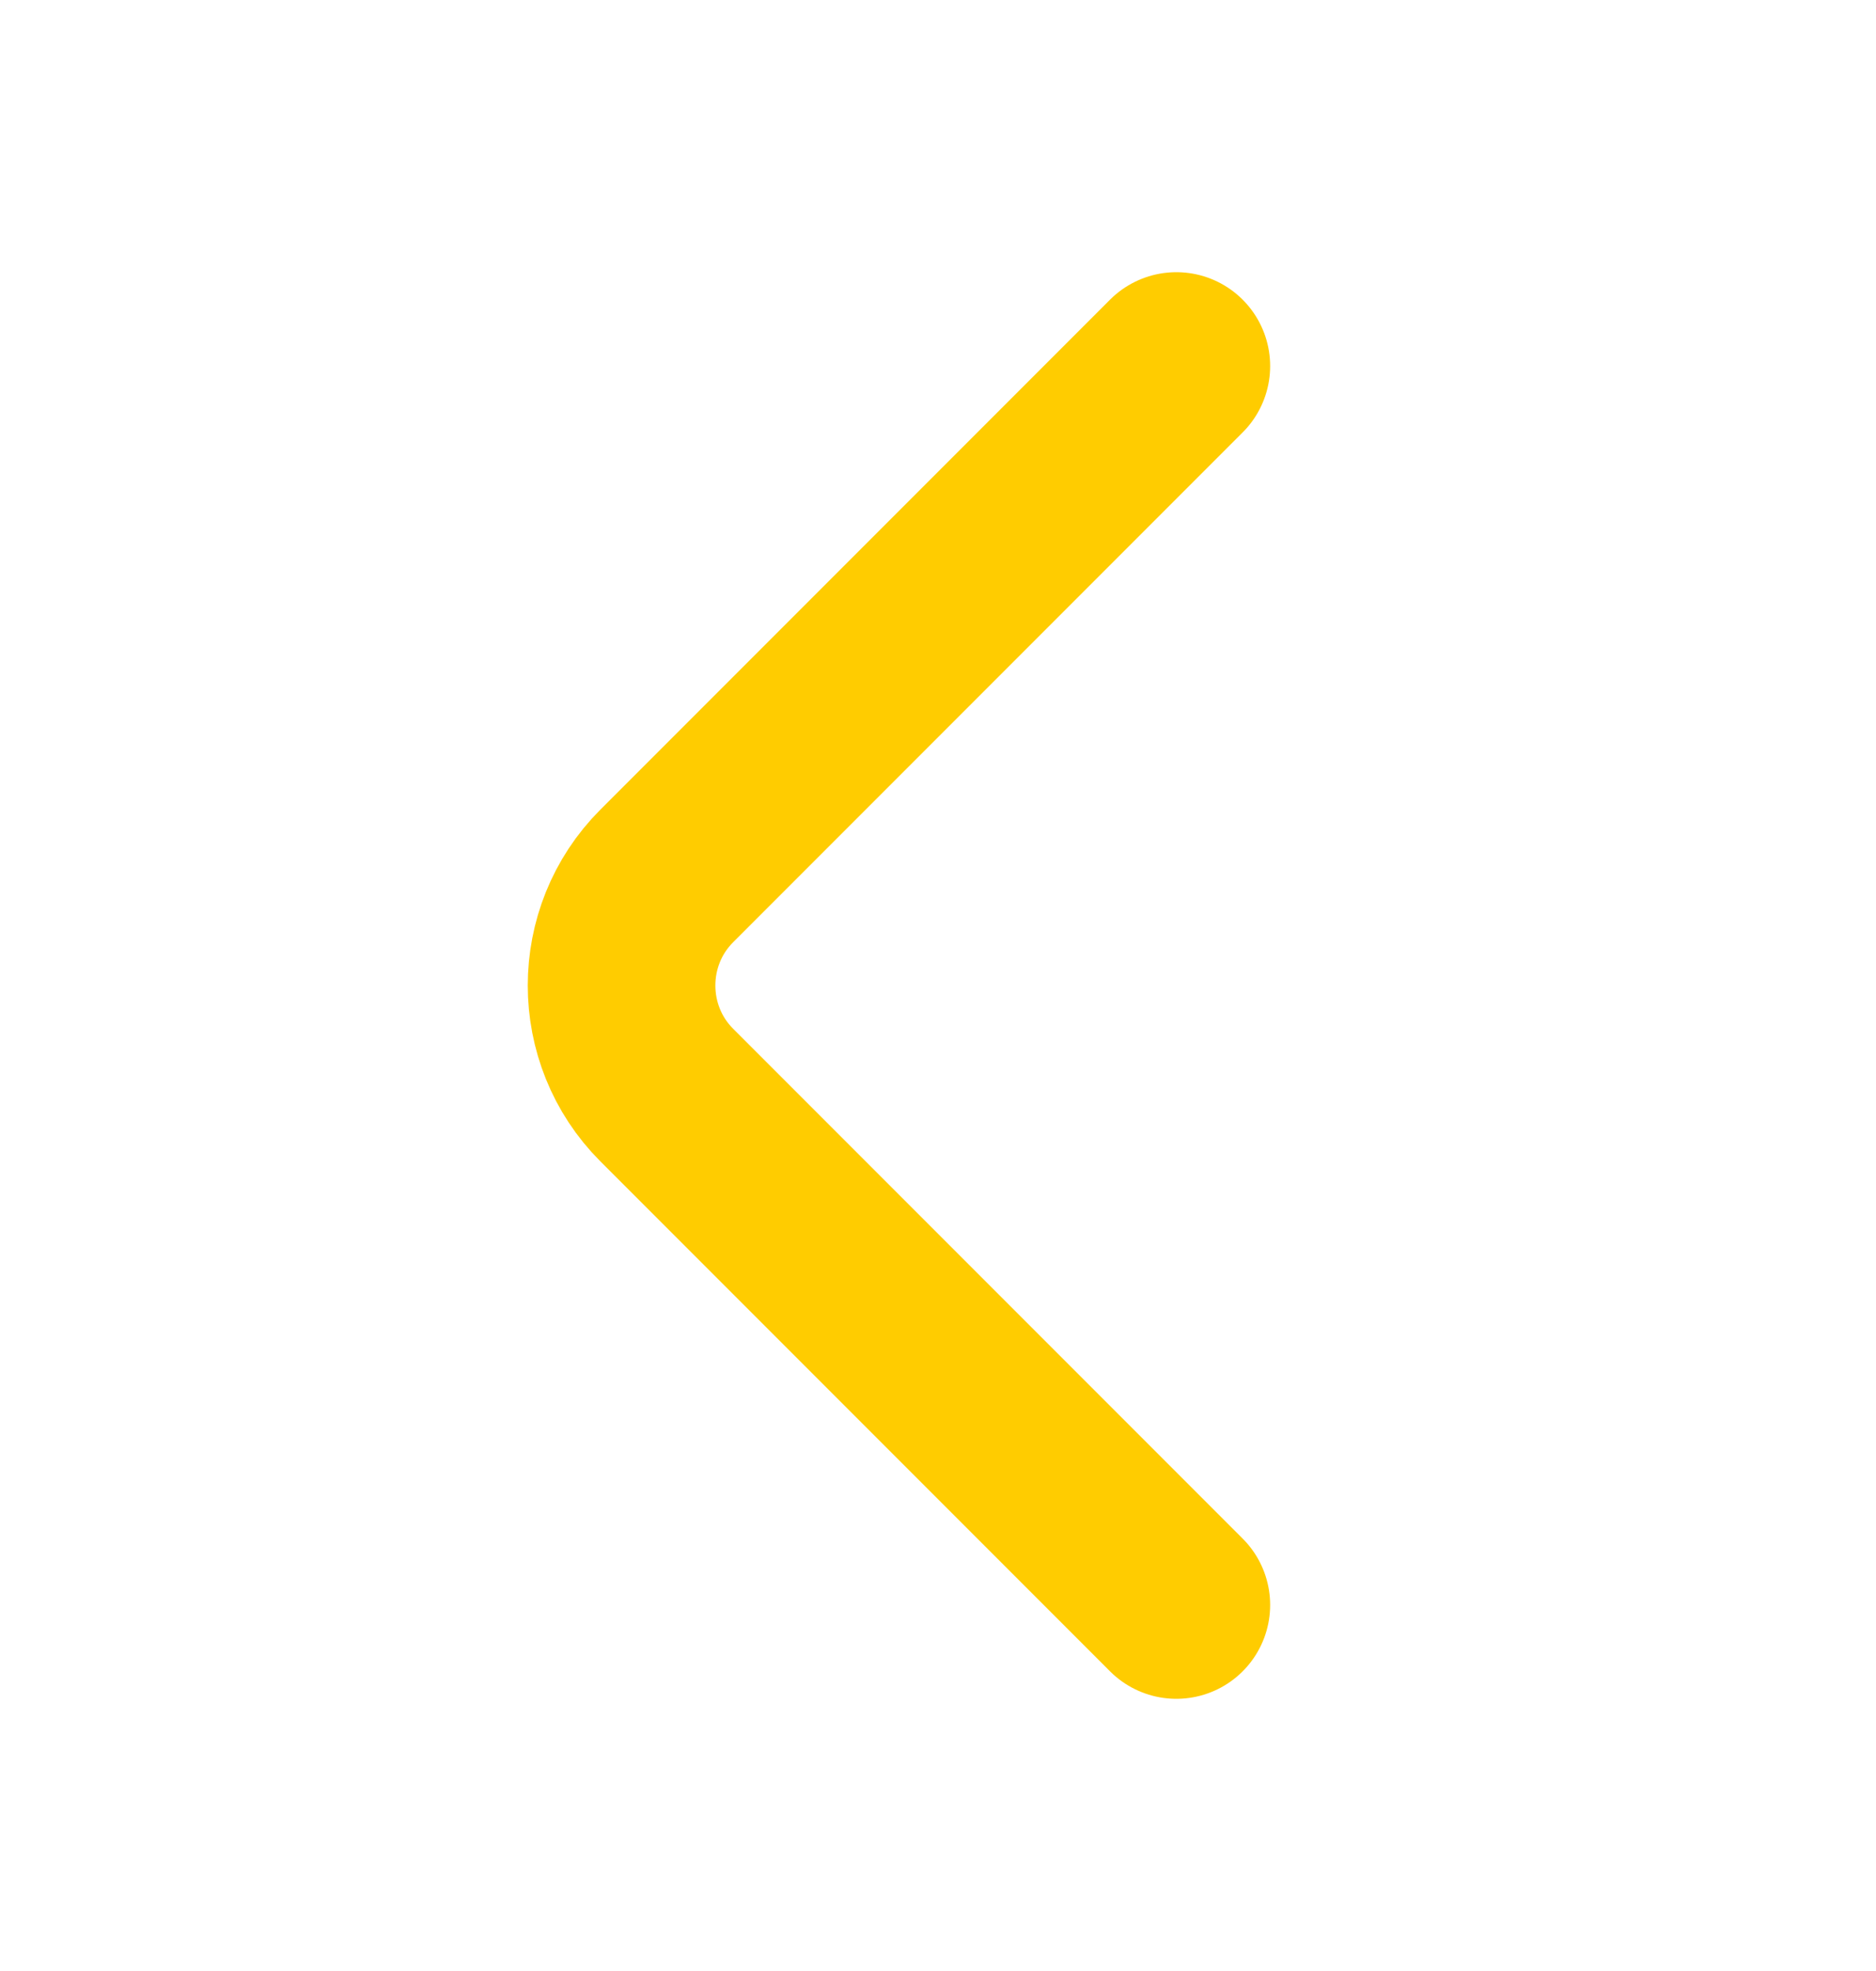
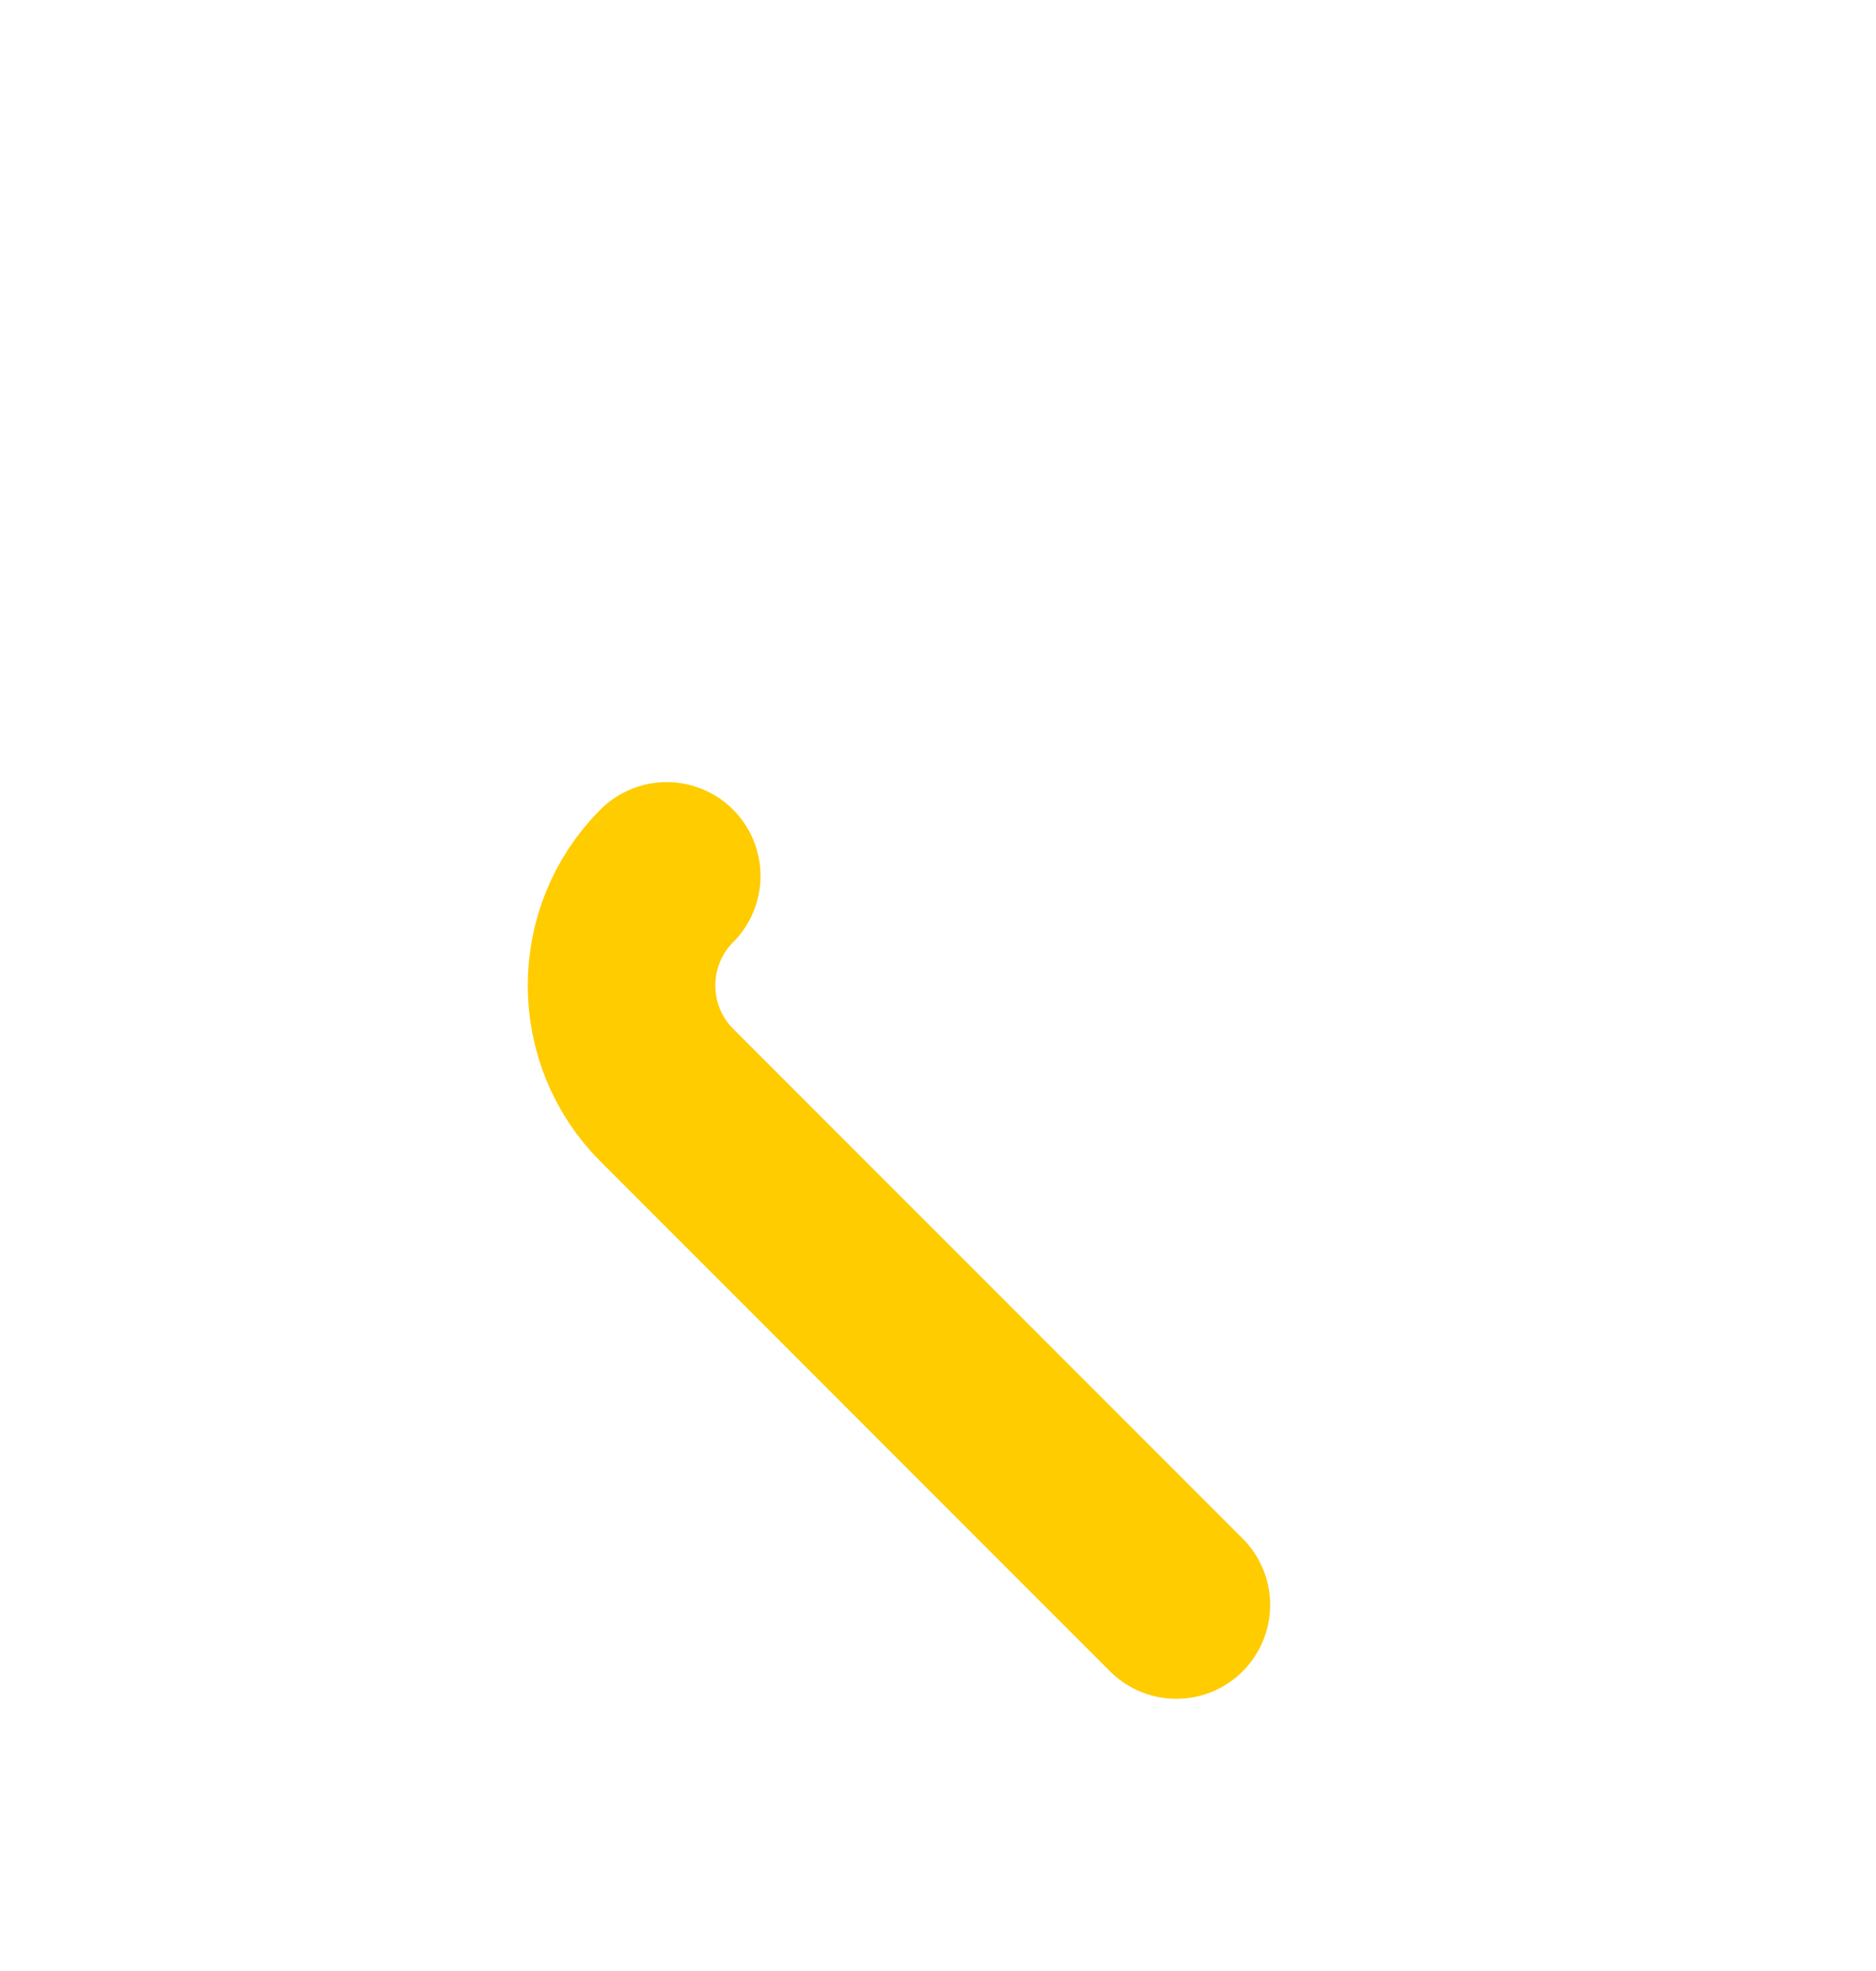
<svg xmlns="http://www.w3.org/2000/svg" width="20" height="21" viewBox="0 0 20 21" fill="none">
-   <path d="M12.541 17.1L7.108 11.667C6.466 11.025 6.466 9.975 7.108 9.333L12.541 3.9" stroke="#FFCC00" stroke-width="2" stroke-miterlimit="10" stroke-linecap="round" stroke-linejoin="round" />
+   <path d="M12.541 17.1L7.108 11.667C6.466 11.025 6.466 9.975 7.108 9.333" stroke="#FFCC00" stroke-width="2" stroke-miterlimit="10" stroke-linecap="round" stroke-linejoin="round" />
</svg>